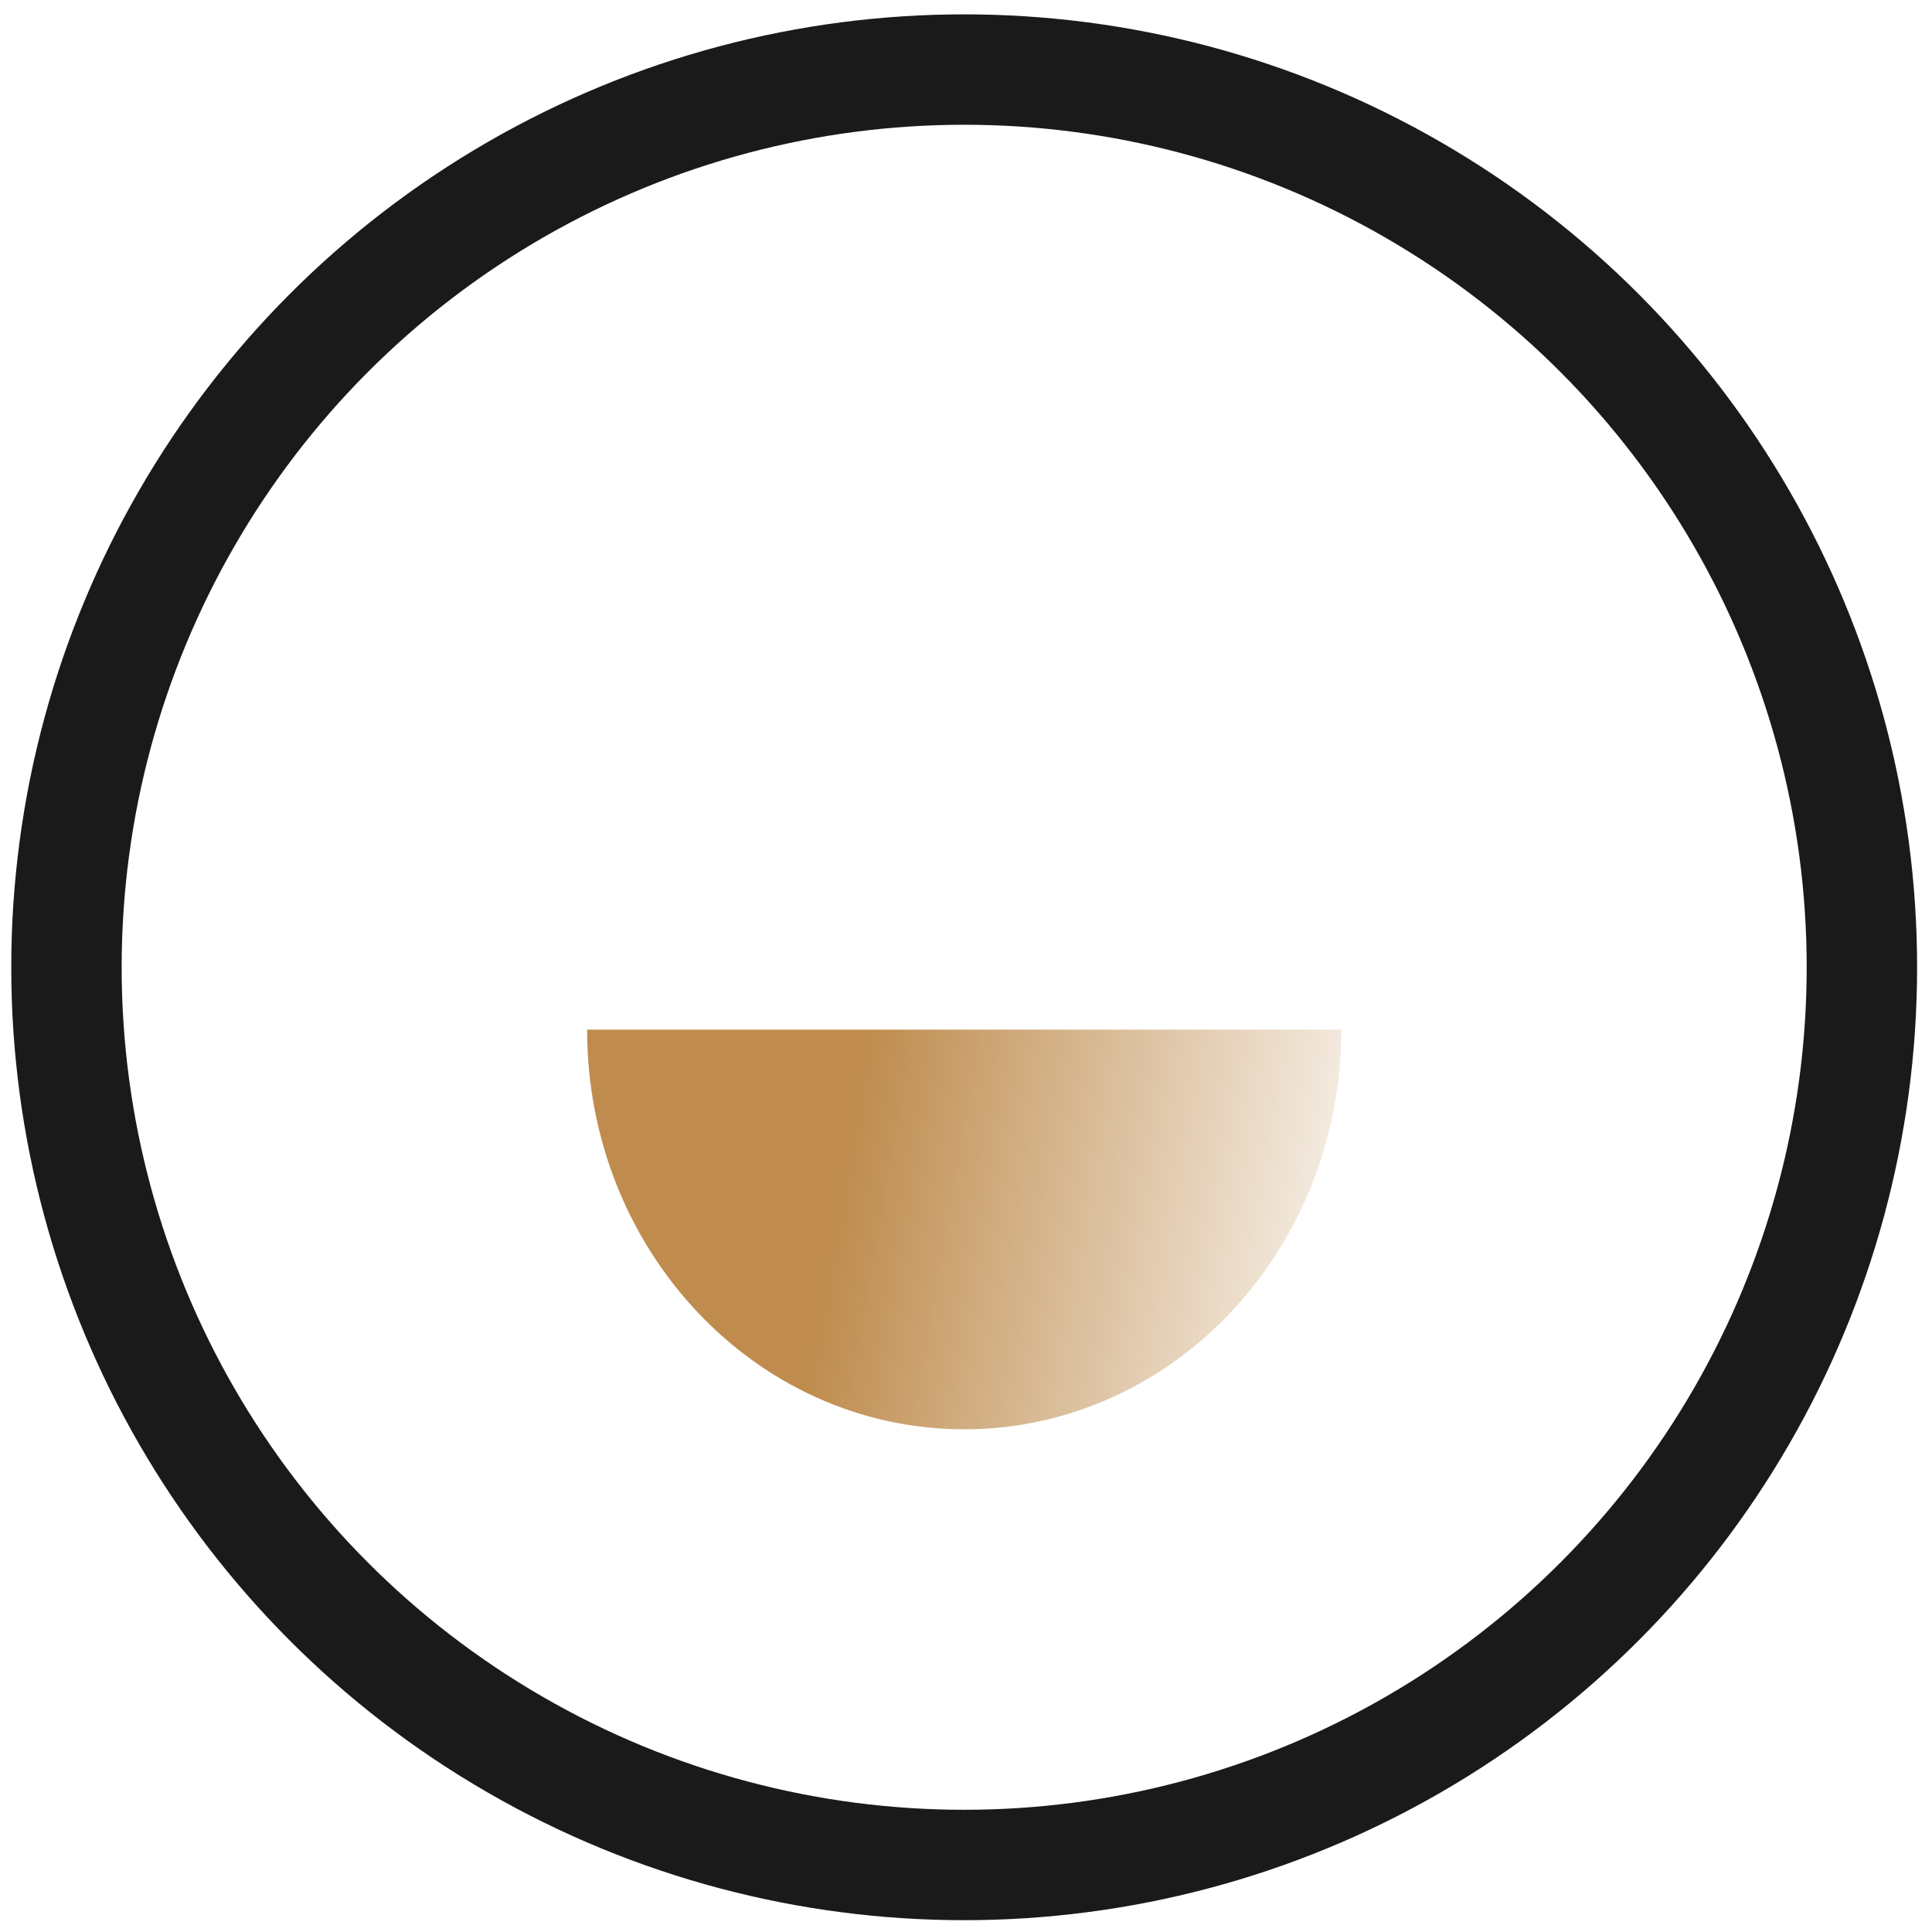
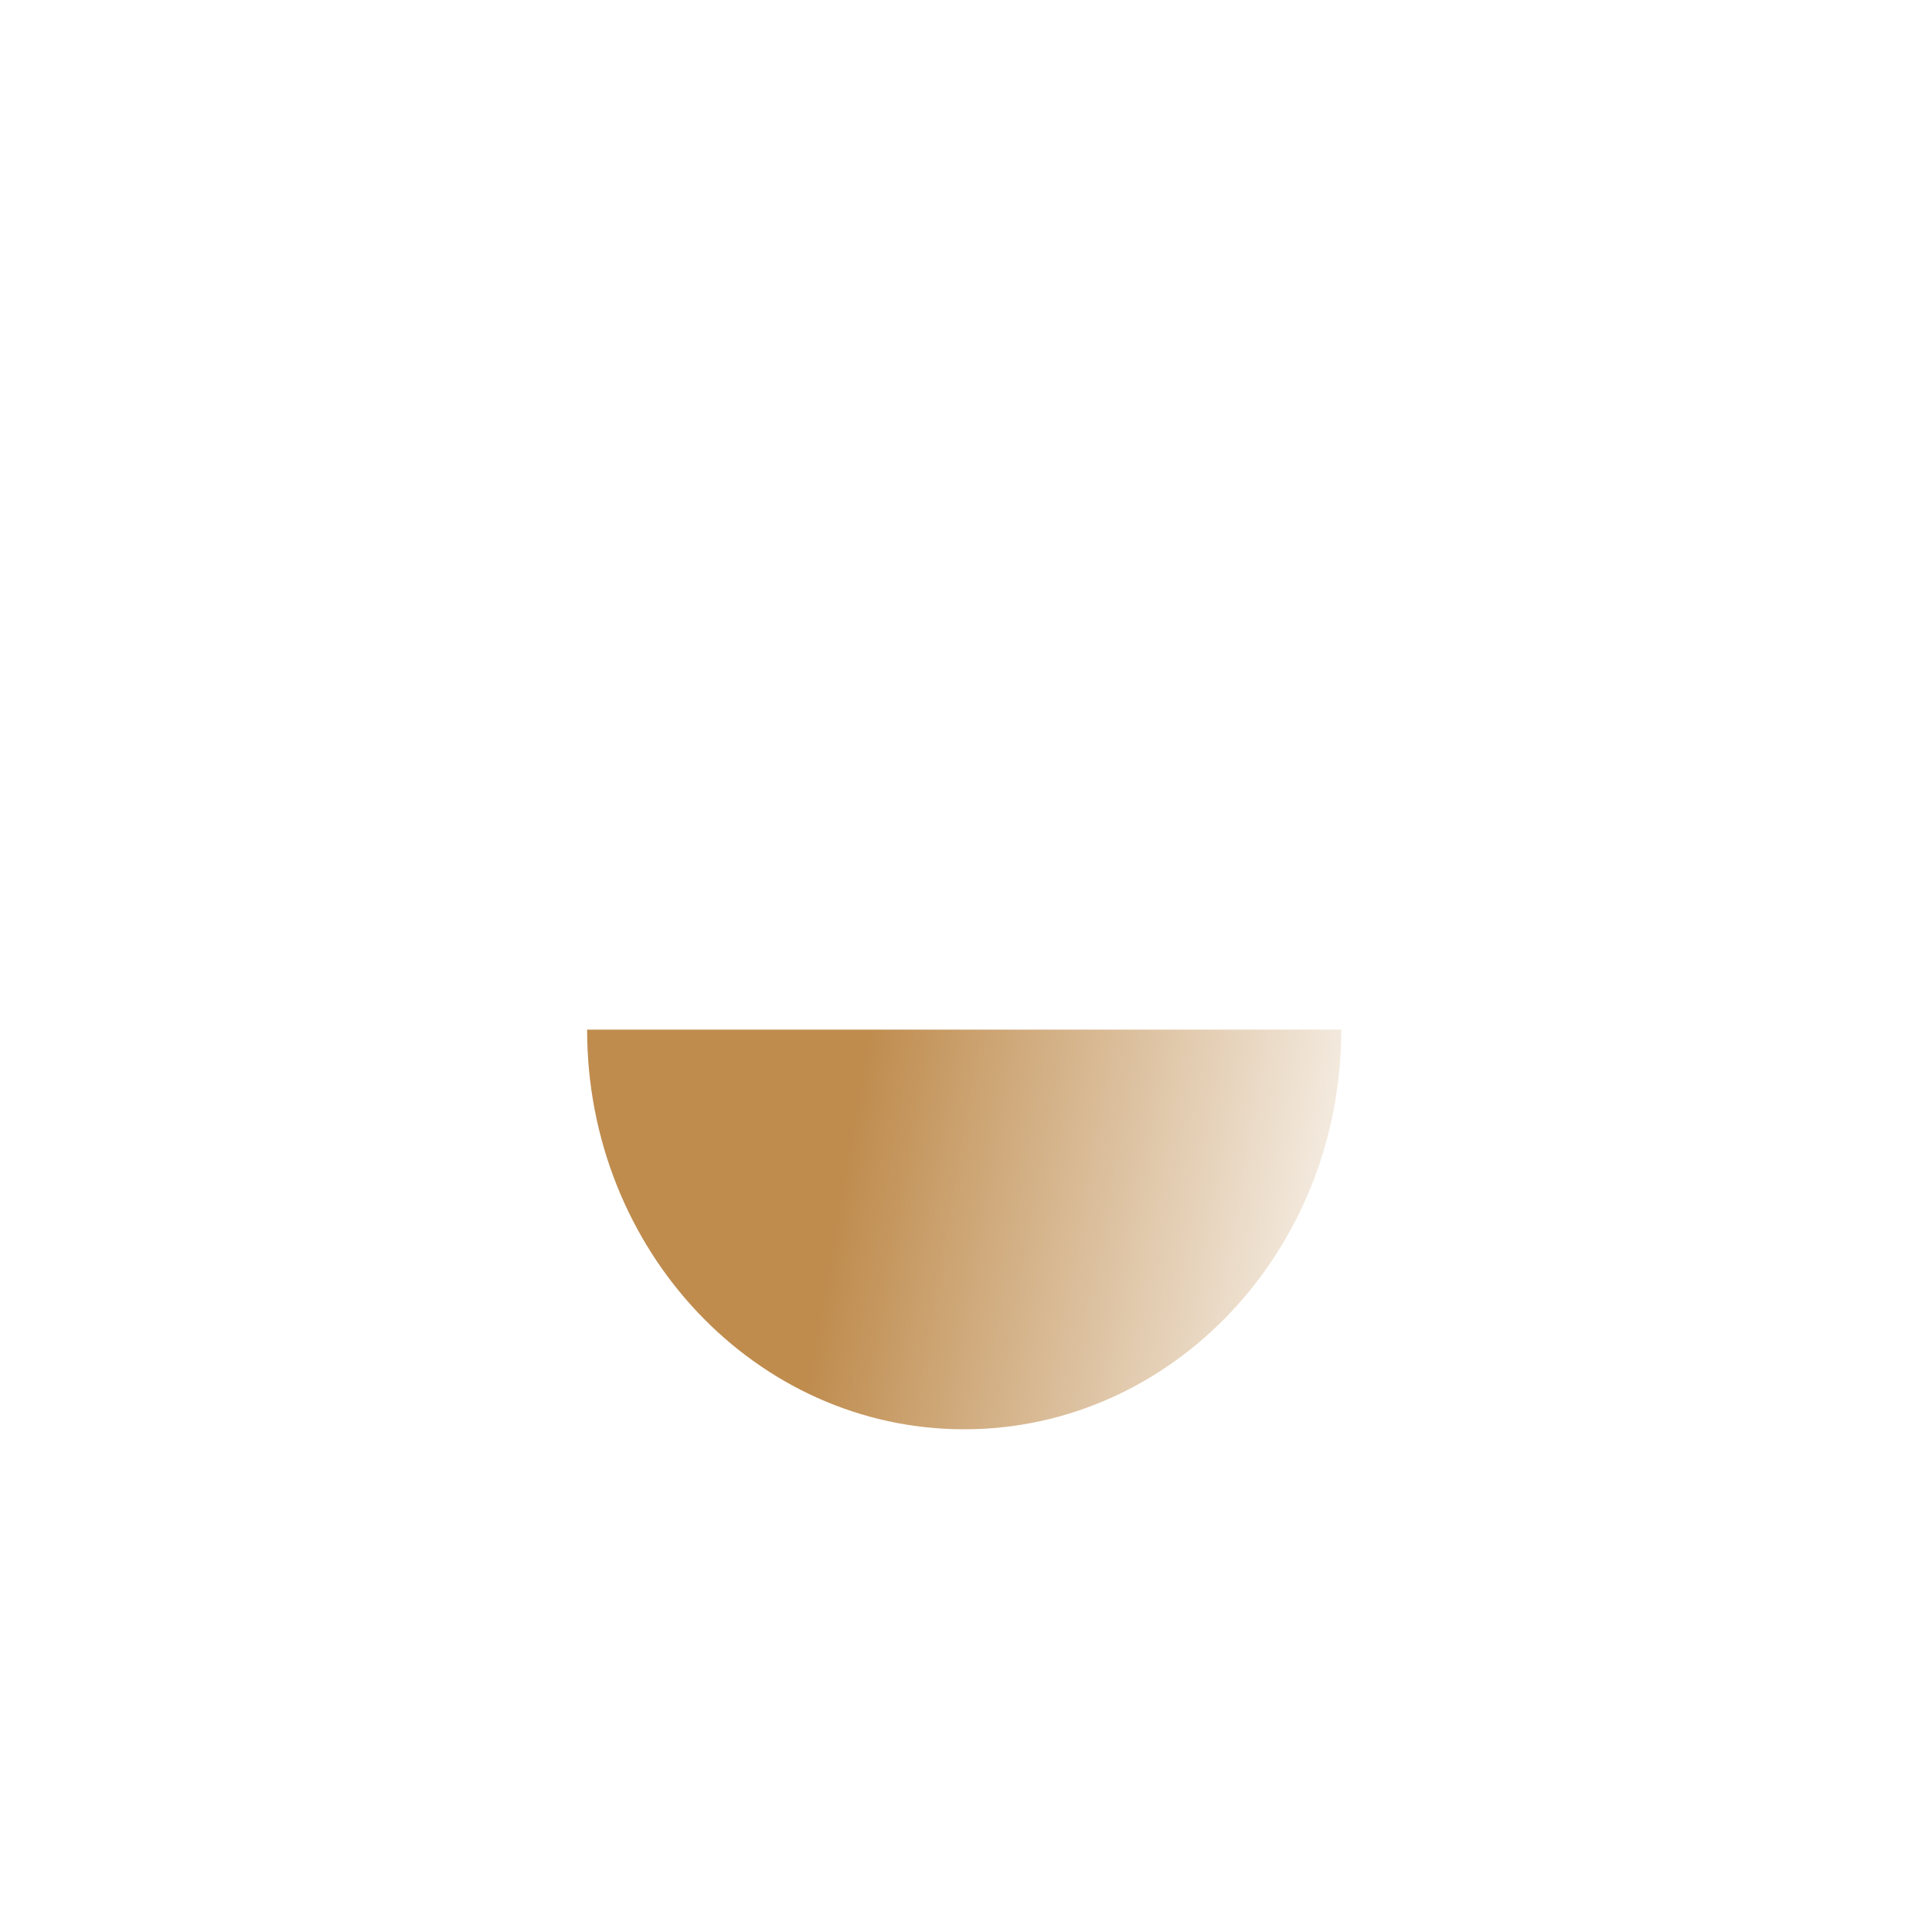
<svg xmlns="http://www.w3.org/2000/svg" width="35" height="35" viewBox="0 0 35 35" fill="none">
  <path d="M10.636 18.653C10.636 22.651 13.695 25.893 17.467 25.893C21.24 25.893 24.298 22.651 24.298 18.653L10.636 18.653Z" fill="url(#paint0_linear_12_930)" />
-   <circle cx="17.467" cy="17.523" r="16.263" stroke="#1A1A1A" stroke-width="2" />
  <defs>
    <linearGradient id="paint0_linear_12_930" x1="15.116" y1="22.273" x2="25.455" y2="24.07" gradientUnits="userSpaceOnUse">
      <stop stop-color="#BF8C4E" />
      <stop offset="1" stop-color="#BF8C4E" stop-opacity="0" />
    </linearGradient>
  </defs>
</svg>